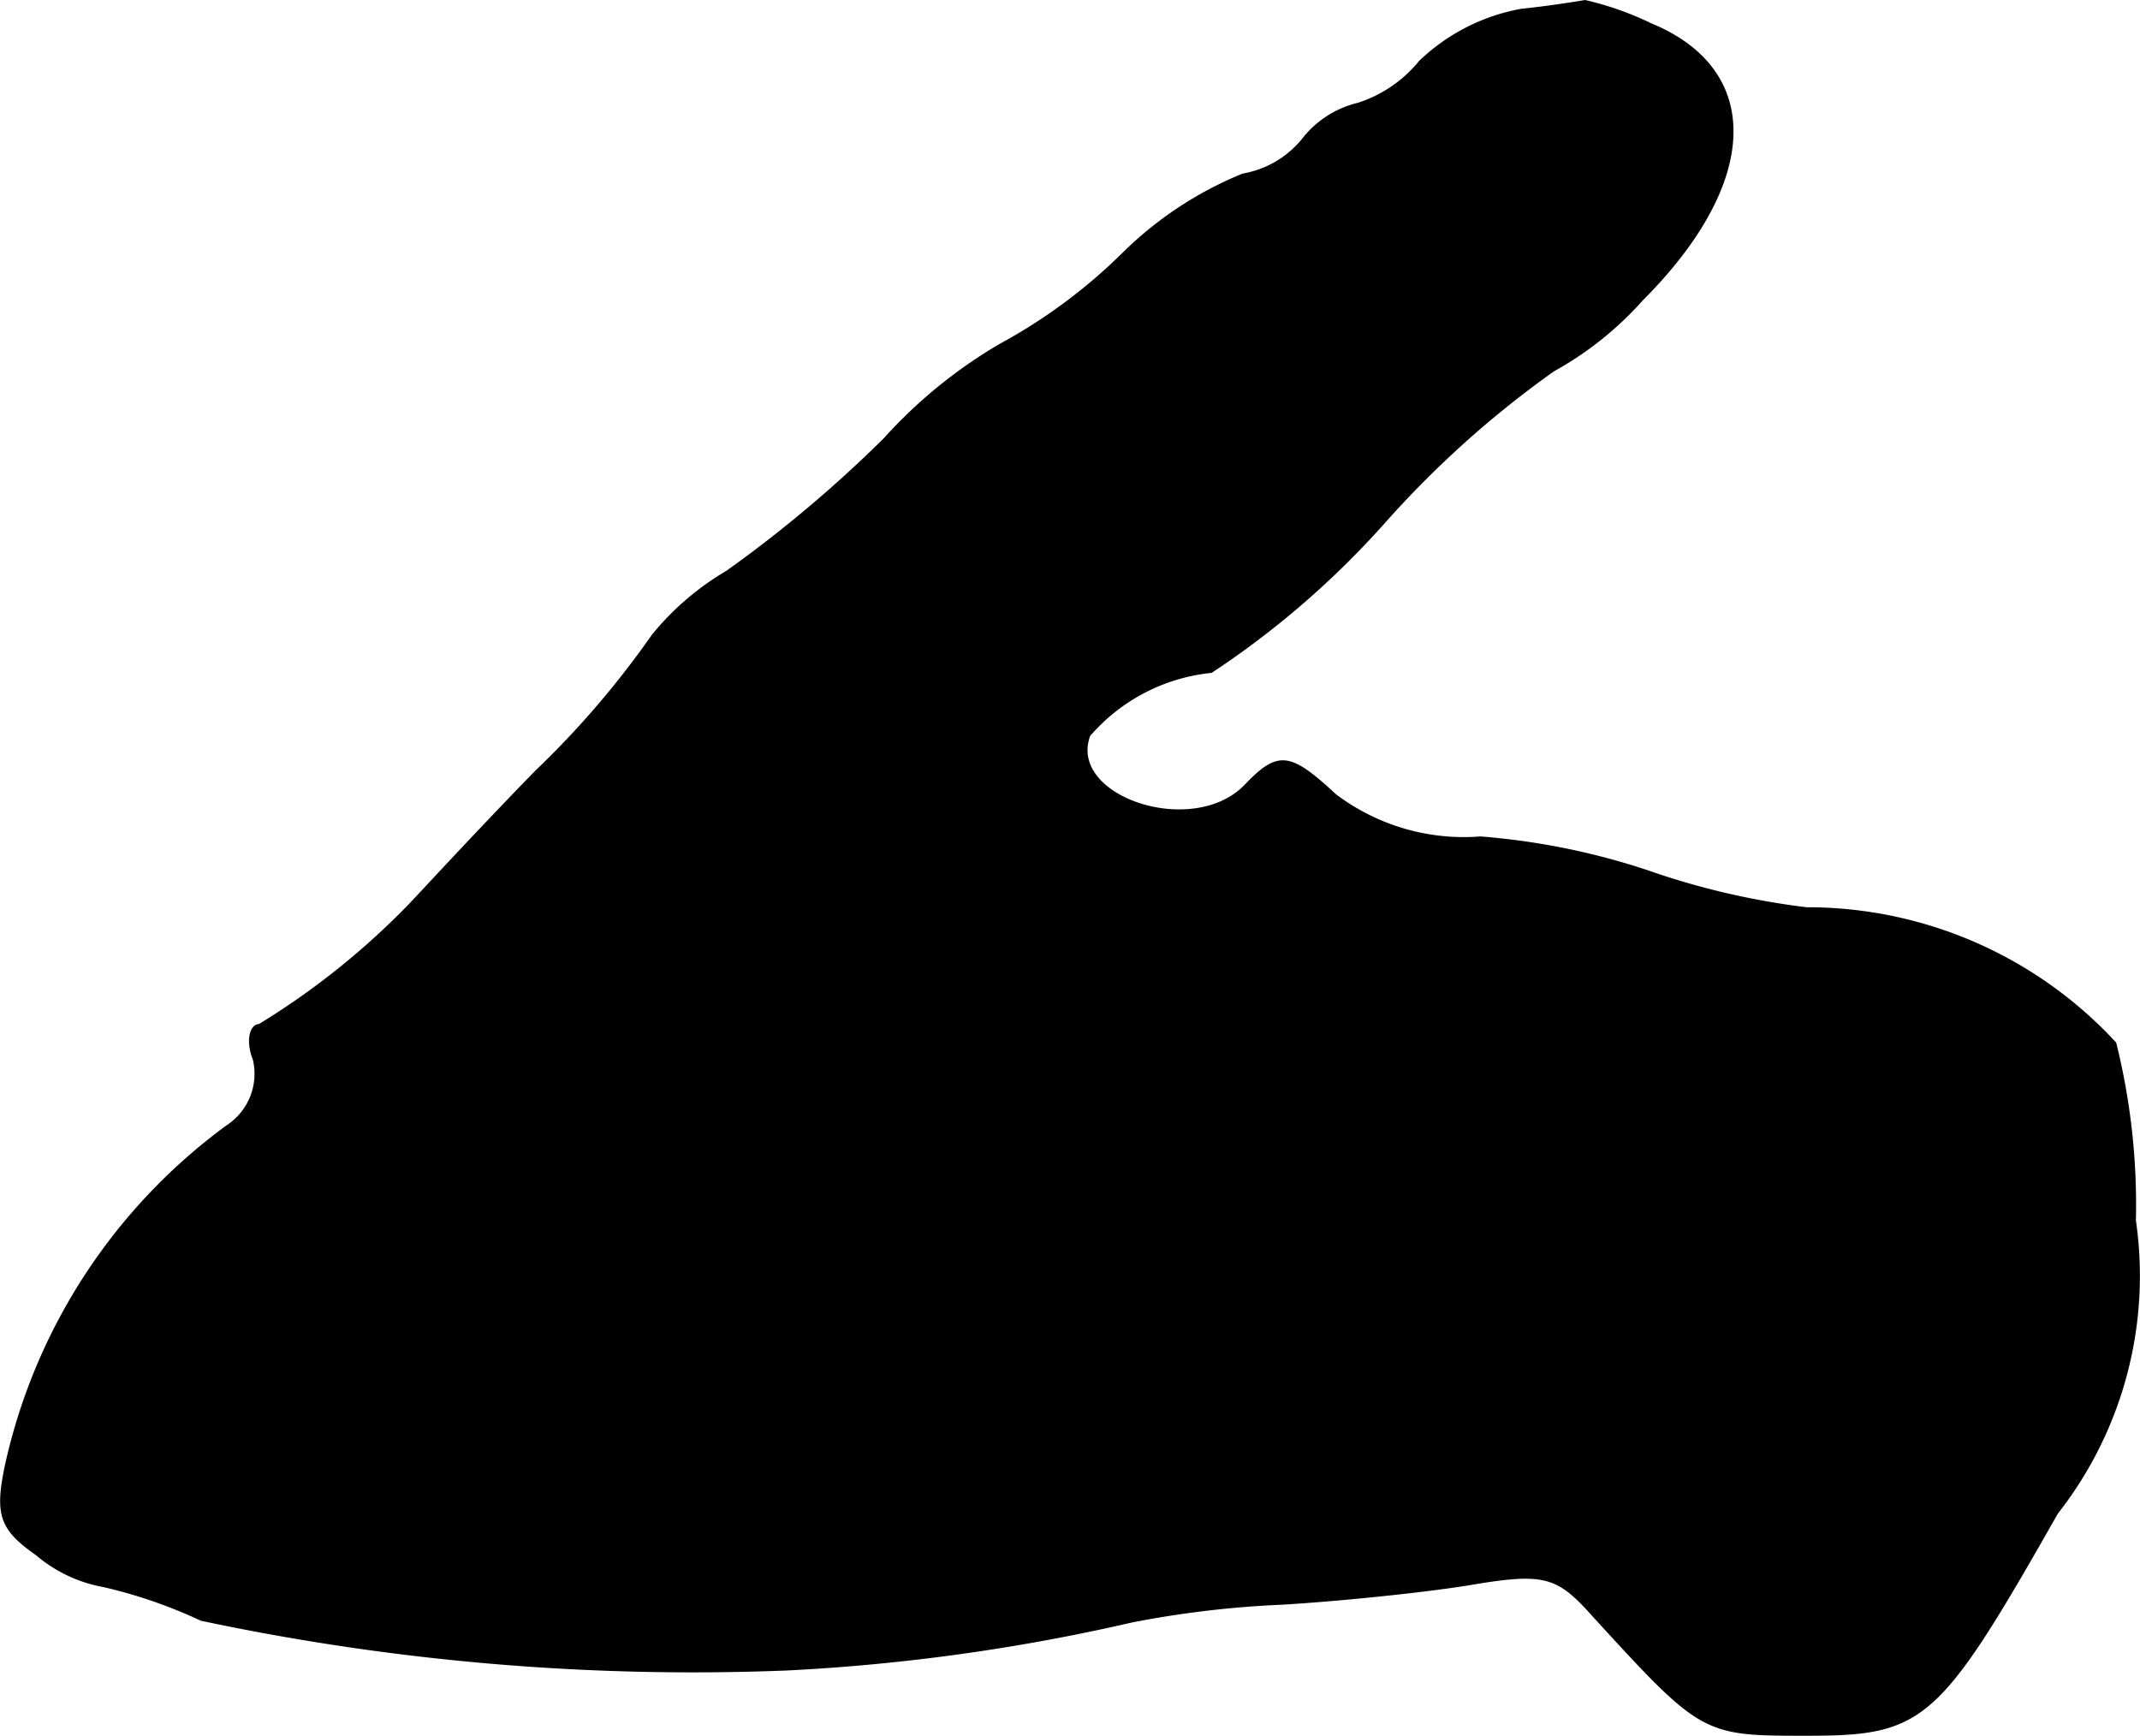
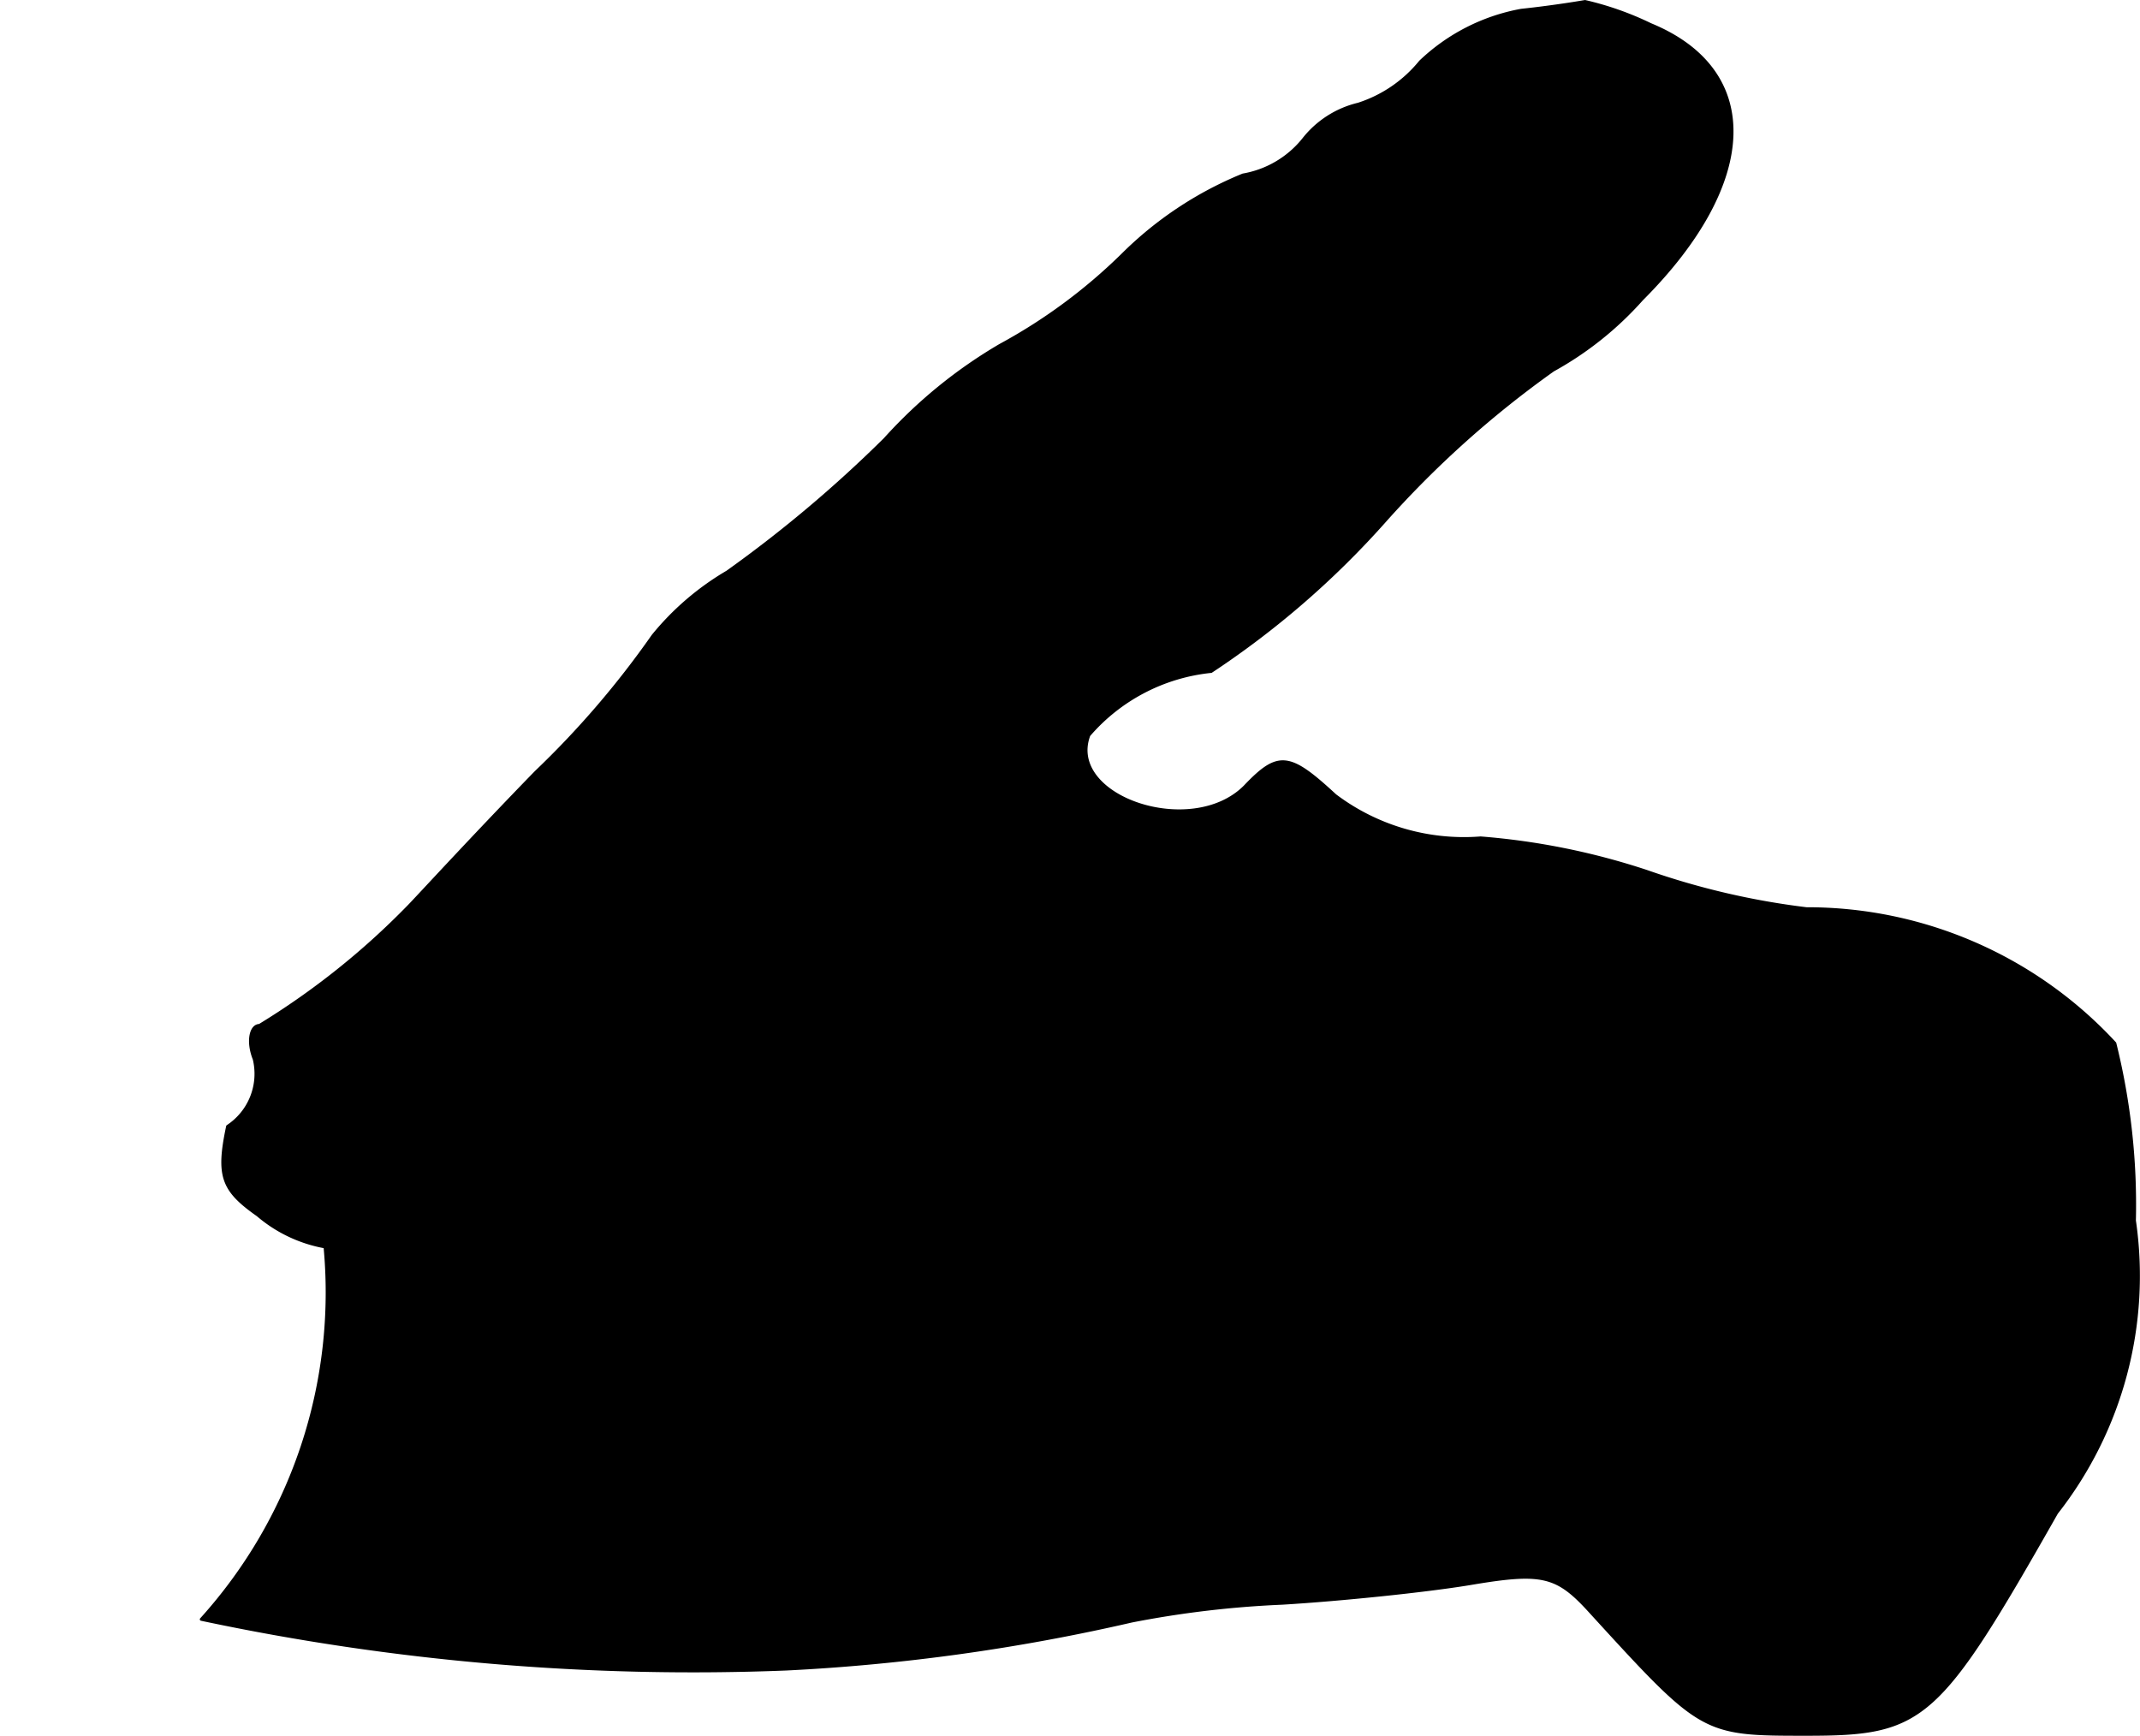
<svg xmlns="http://www.w3.org/2000/svg" version="1.1" width="2.58mm" height="2.093mm" viewBox="0 0 7.315 5.934">
  <defs>
    <style type="text/css">
      .a {
        stroke: #000;
        stroke-linecap: round;
        stroke-linejoin: round;
        stroke-width: 0.01px;
      }
    </style>
  </defs>
-   <path class="a" d="M5.2.035a.674.674,0,0,0-.345.176.451.451,0,0,1-.212.145.338.338,0,0,0-.188.121.339.339,0,0,1-.206.121,1.255,1.255,0,0,0-.412.273,1.862,1.862,0,0,1-.418.309,1.657,1.657,0,0,0-.394.321,4.385,4.385,0,0,1-.539.454.94.94,0,0,0-.254.218,3.098,3.098,0,0,1-.4.466c-.218.224-.412.436-.436.46a2.608,2.608,0,0,1-.509.406c-.03,0-.042.055-.018.115a.215.215,0,0,1-.091.23A1.958,1.958,0,0,0,.022,5.008c-.036.17-.018.218.103.303a.486.486,0,0,0,.23.109A1.666,1.666,0,0,1,.688,5.535a8.094,8.094,0,0,0,1.999.17A6.749,6.749,0,0,0,3.868,5.541a3.427,3.427,0,0,1,.515-.061c.2-.012.491-.042.642-.067.248-.042.297-.03.412.097.382.418.382.418.739.418.4,0,.448-.042.854-.757A1.313,1.313,0,0,0,7.296,4.172a2.289,2.289,0,0,0-.067-.606,1.431,1.431,0,0,0-1.054-.46,2.591,2.591,0,0,1-.545-.127A2.405,2.405,0,0,0,5.061,2.864a.731.731,0,0,1-.497-.145c-.157-.145-.194-.151-.309-.03-.182.182-.612.036-.533-.176a.637.637,0,0,1,.418-.218A3.014,3.014,0,0,0,4.734,1.78a3.432,3.432,0,0,1,.575-.515,1.145,1.145,0,0,0,.303-.242C6.012.623,6.024.241,5.642.084A1.054,1.054,0,0,0,5.418.005S5.315.023,5.2.035Z" />
+   <path class="a" d="M5.2.035a.674.674,0,0,0-.345.176.451.451,0,0,1-.212.145.338.338,0,0,0-.188.121.339.339,0,0,1-.206.121,1.255,1.255,0,0,0-.412.273,1.862,1.862,0,0,1-.418.309,1.657,1.657,0,0,0-.394.321,4.385,4.385,0,0,1-.539.454.94.94,0,0,0-.254.218,3.098,3.098,0,0,1-.4.466c-.218.224-.412.436-.436.46a2.608,2.608,0,0,1-.509.406c-.03,0-.042.055-.018.115a.215.215,0,0,1-.091.23c-.036.17-.018.218.103.303a.486.486,0,0,0,.23.109A1.666,1.666,0,0,1,.688,5.535a8.094,8.094,0,0,0,1.999.17A6.749,6.749,0,0,0,3.868,5.541a3.427,3.427,0,0,1,.515-.061c.2-.012.491-.042.642-.067.248-.042.297-.03.412.097.382.418.382.418.739.418.4,0,.448-.042.854-.757A1.313,1.313,0,0,0,7.296,4.172a2.289,2.289,0,0,0-.067-.606,1.431,1.431,0,0,0-1.054-.46,2.591,2.591,0,0,1-.545-.127A2.405,2.405,0,0,0,5.061,2.864a.731.731,0,0,1-.497-.145c-.157-.145-.194-.151-.309-.03-.182.182-.612.036-.533-.176a.637.637,0,0,1,.418-.218A3.014,3.014,0,0,0,4.734,1.78a3.432,3.432,0,0,1,.575-.515,1.145,1.145,0,0,0,.303-.242C6.012.623,6.024.241,5.642.084A1.054,1.054,0,0,0,5.418.005S5.315.023,5.2.035Z" />
</svg>